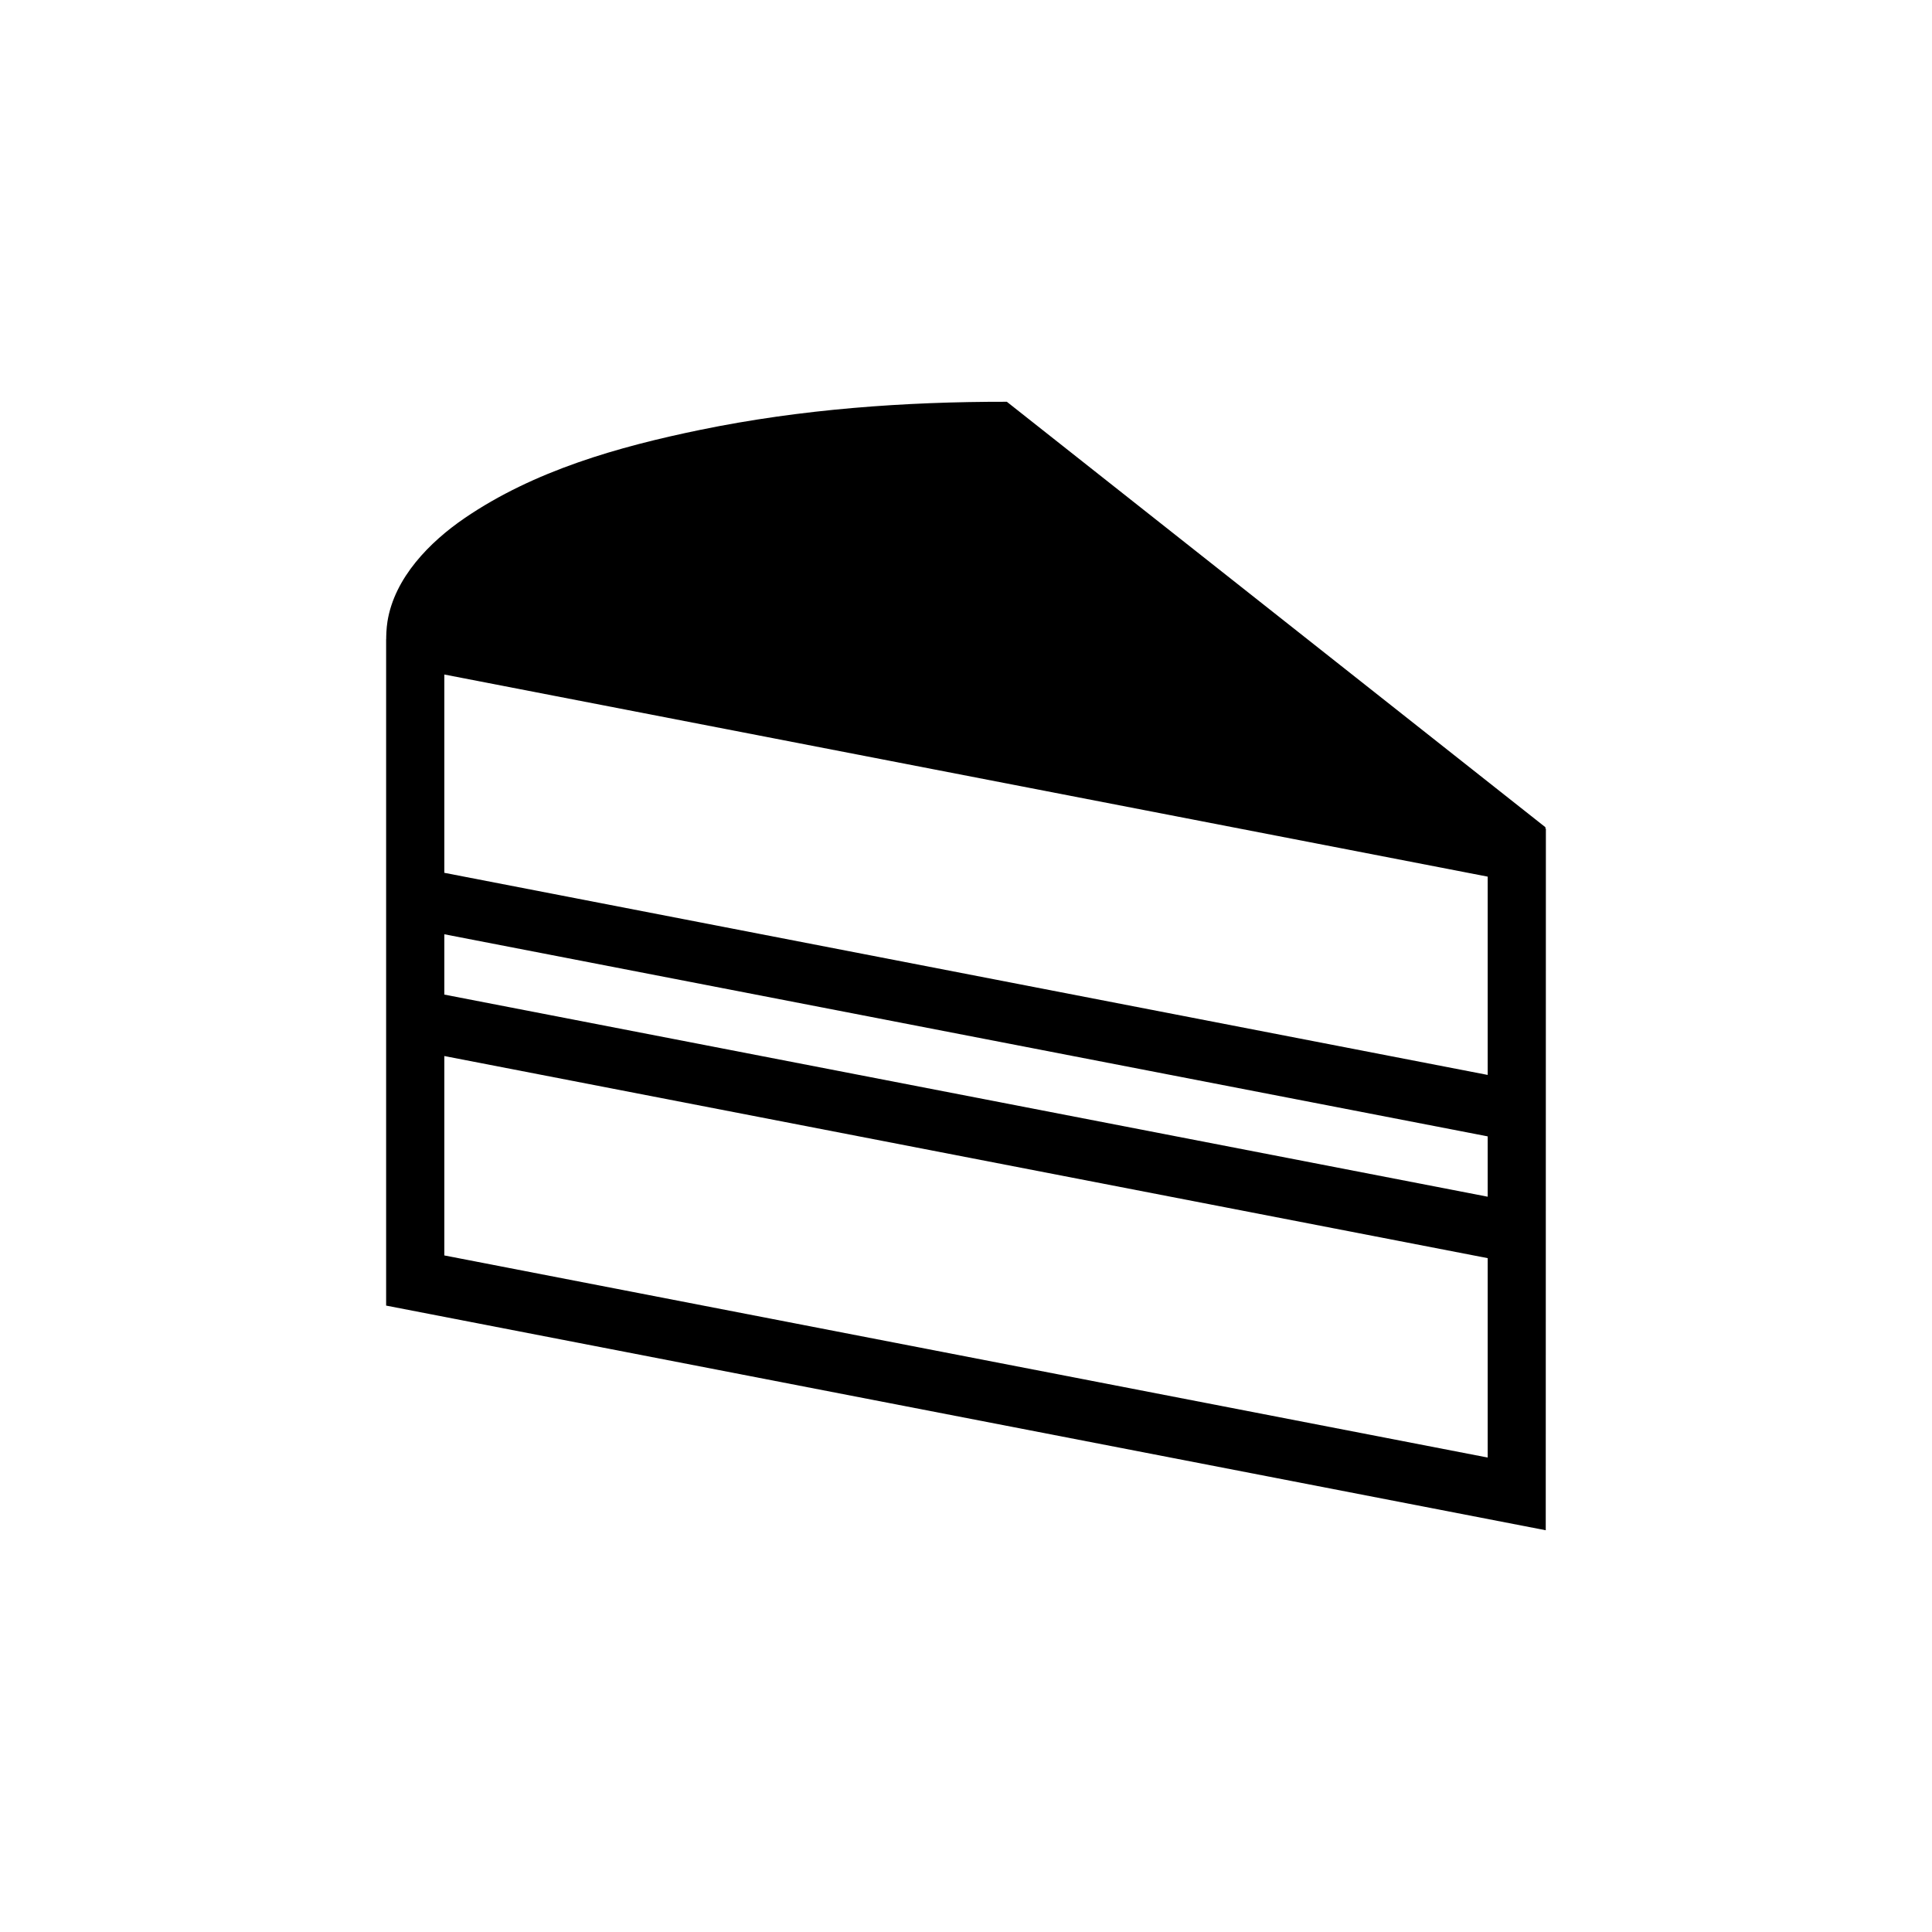
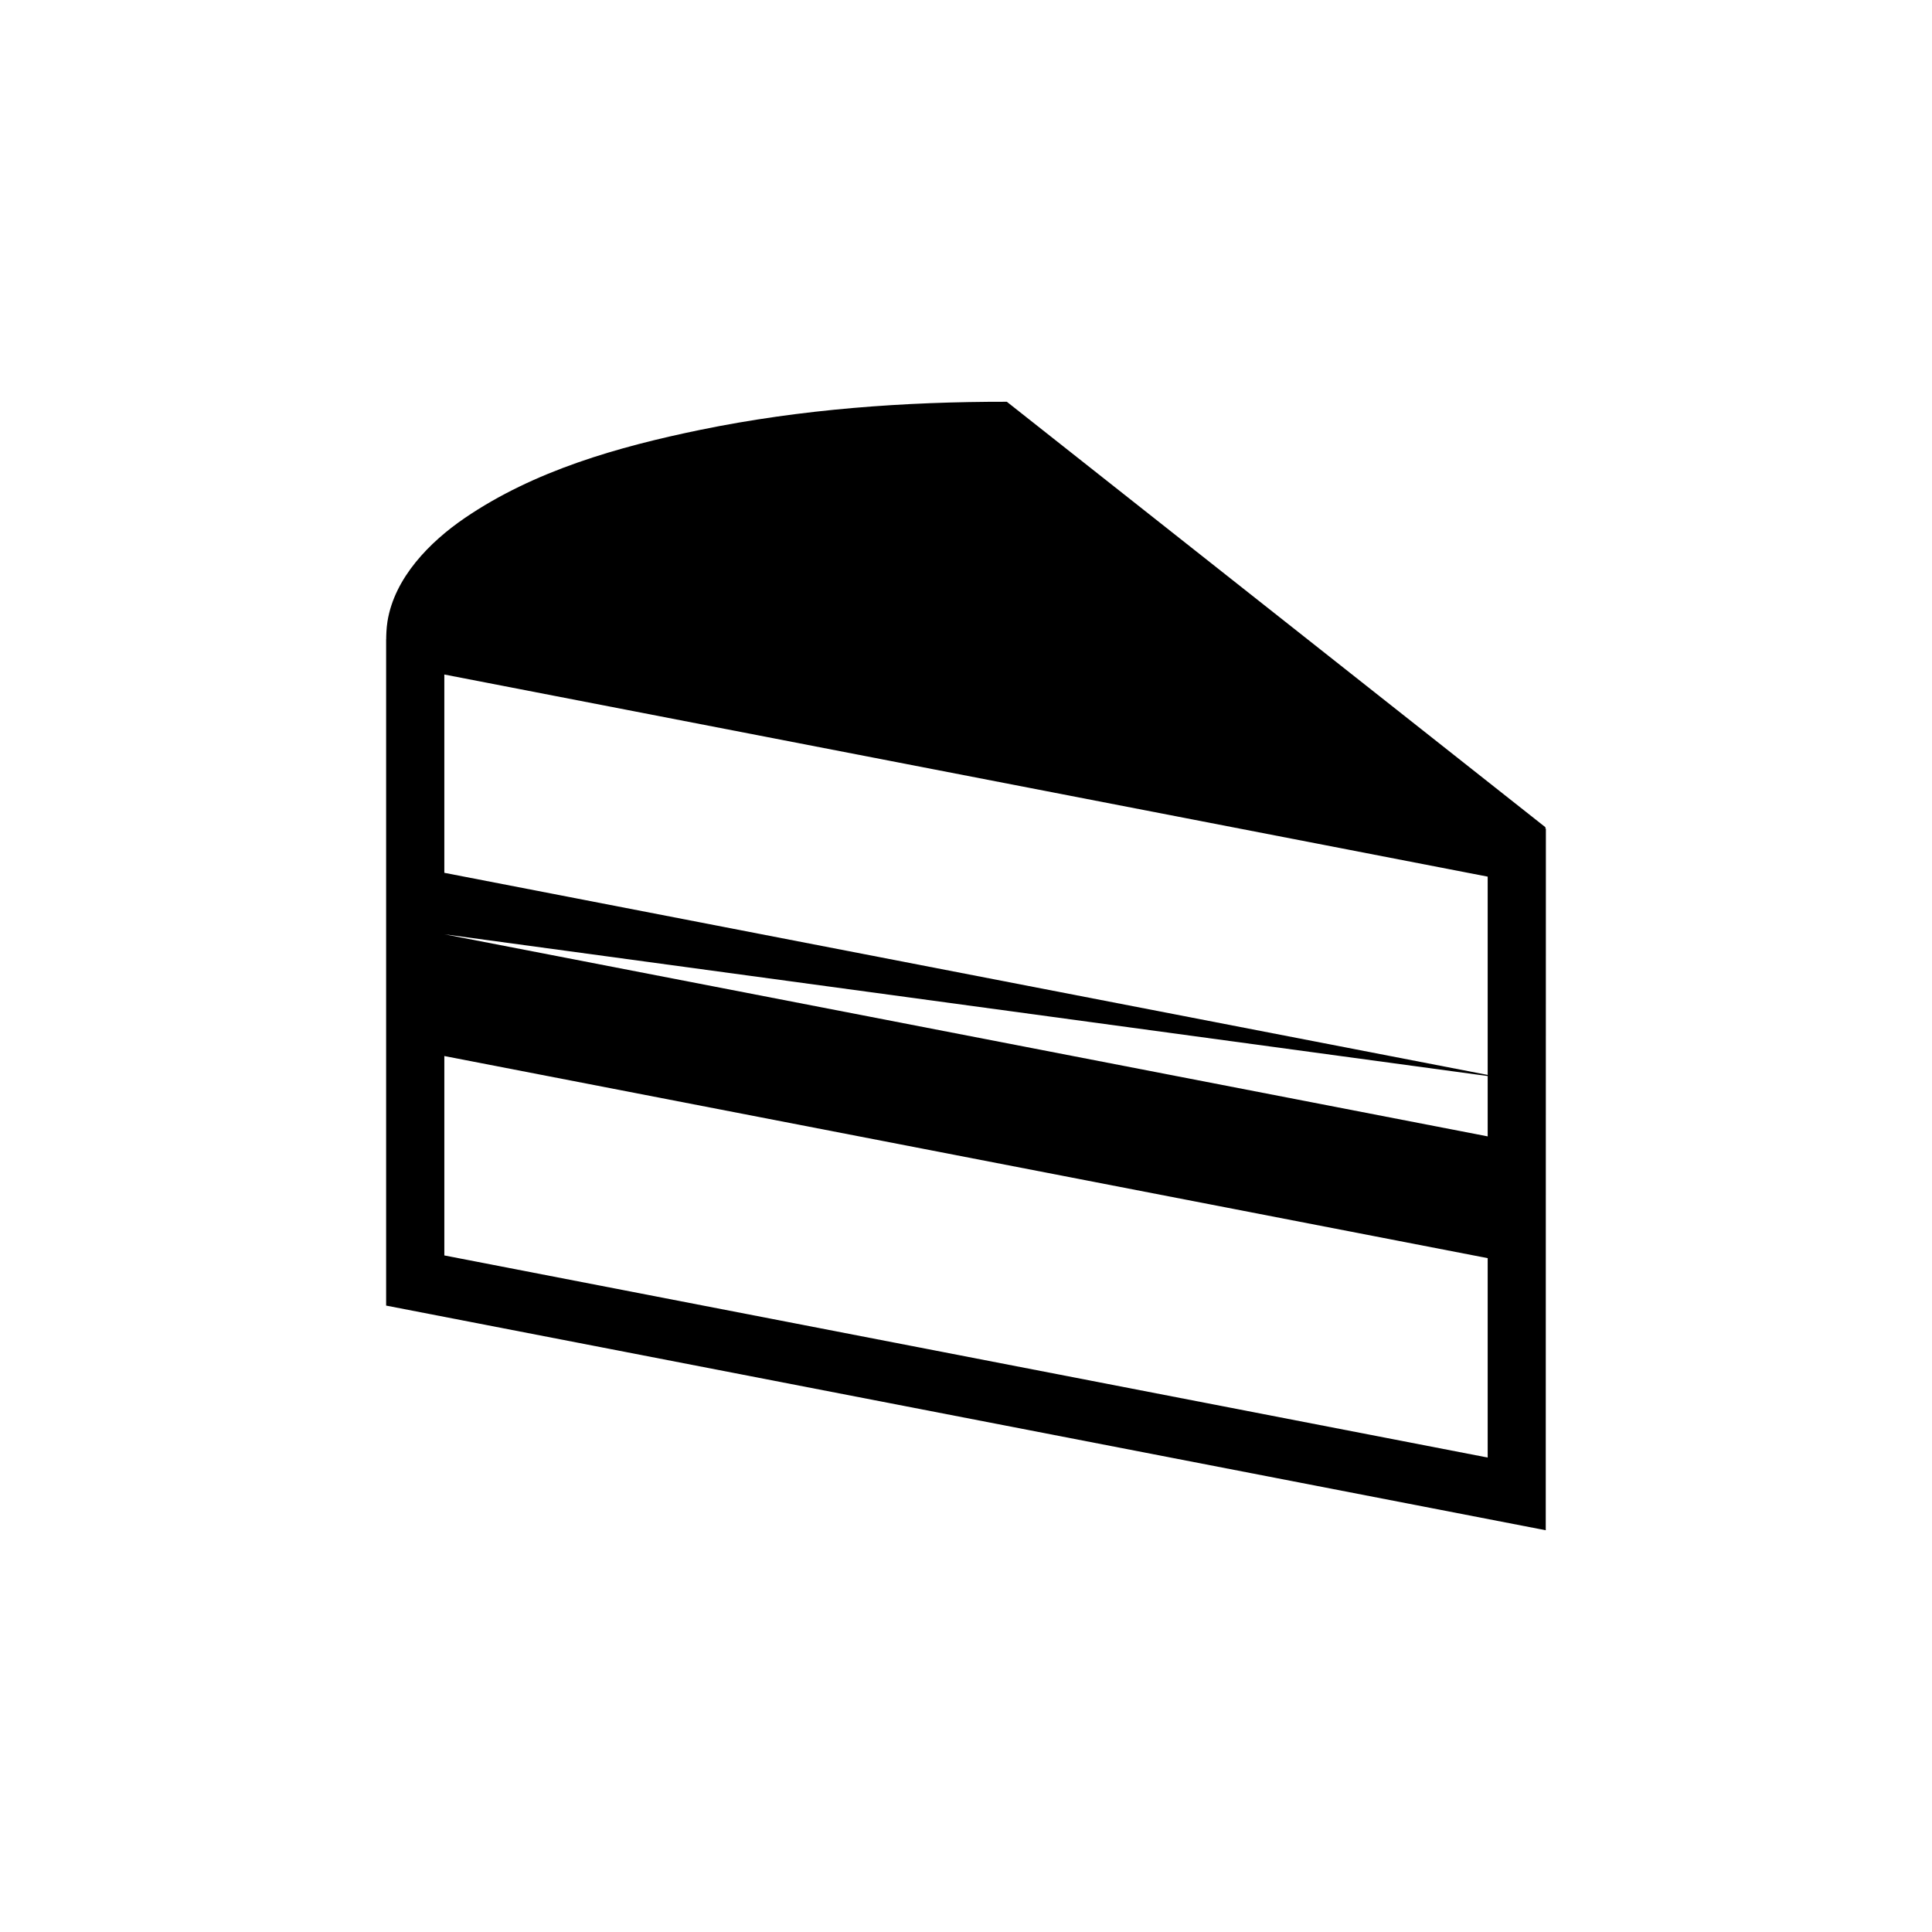
<svg xmlns="http://www.w3.org/2000/svg" fill="#000000" width="800px" height="800px" version="1.1" viewBox="144 144 512 512">
-   <path d="m246.33 313.41 0.016-0.016c0.004-0.793 0.039-2.848 0.336-4.688 1.859-11.633 11.25-21.121 20.465-27.41 18.41-12.566 40.613-18.887 62.488-23.391 26.711-5.492 54.137-7.469 81.188-7.434l142.75 112.77-0.043 0.328 0.145 0.031-0.035 185.93-307.31-59.535v-176.58zm15.422 110.45v52.844l276.5 53.562v-52.844zm0-32.27v15.988l276.5 53.562v-15.988zm276.5 37.281v-52.551l-146.39-28.359h-0.004l-101.21-19.609-28.898-5.598v52.551l276.5 53.562z" fill-rule="evenodd" />
+   <path d="m246.33 313.41 0.016-0.016c0.004-0.793 0.039-2.848 0.336-4.688 1.859-11.633 11.25-21.121 20.465-27.41 18.41-12.566 40.613-18.887 62.488-23.391 26.711-5.492 54.137-7.469 81.188-7.434l142.75 112.77-0.043 0.328 0.145 0.031-0.035 185.93-307.31-59.535v-176.58zm15.422 110.45v52.844l276.5 53.562v-52.844zm0-32.27l276.5 53.562v-15.988zm276.5 37.281v-52.551l-146.39-28.359h-0.004l-101.21-19.609-28.898-5.598v52.551l276.5 53.562z" fill-rule="evenodd" />
</svg>